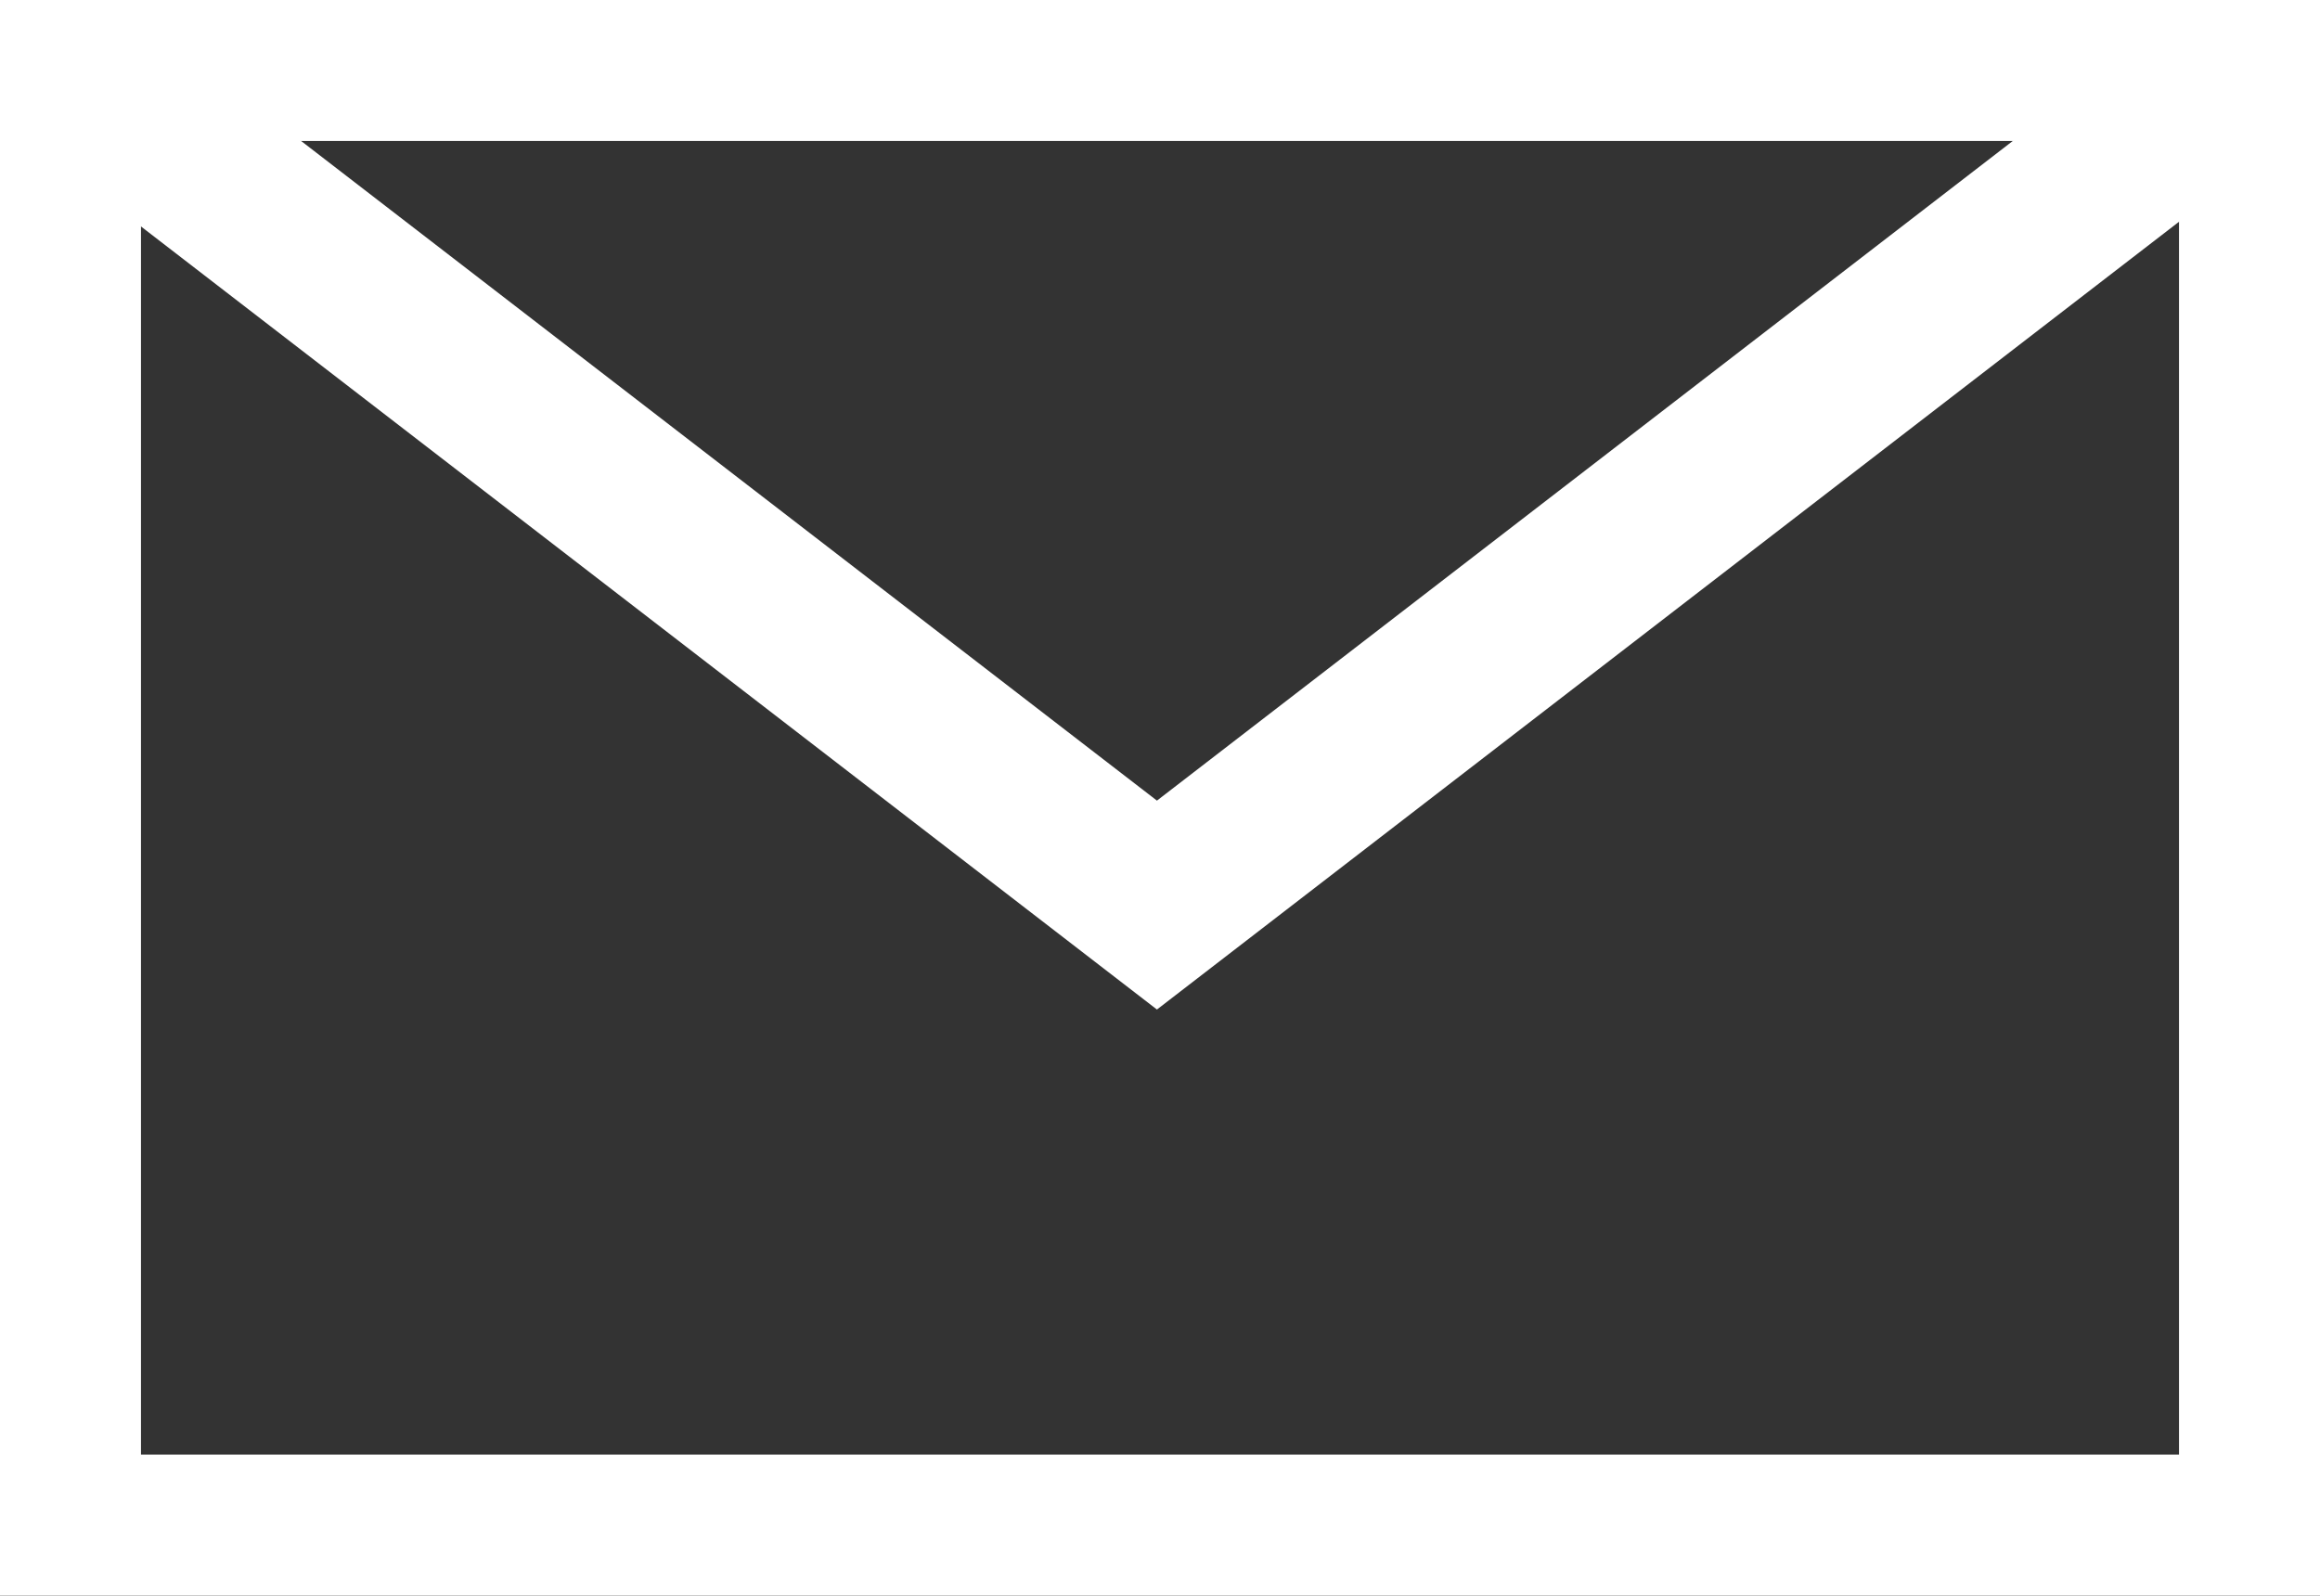
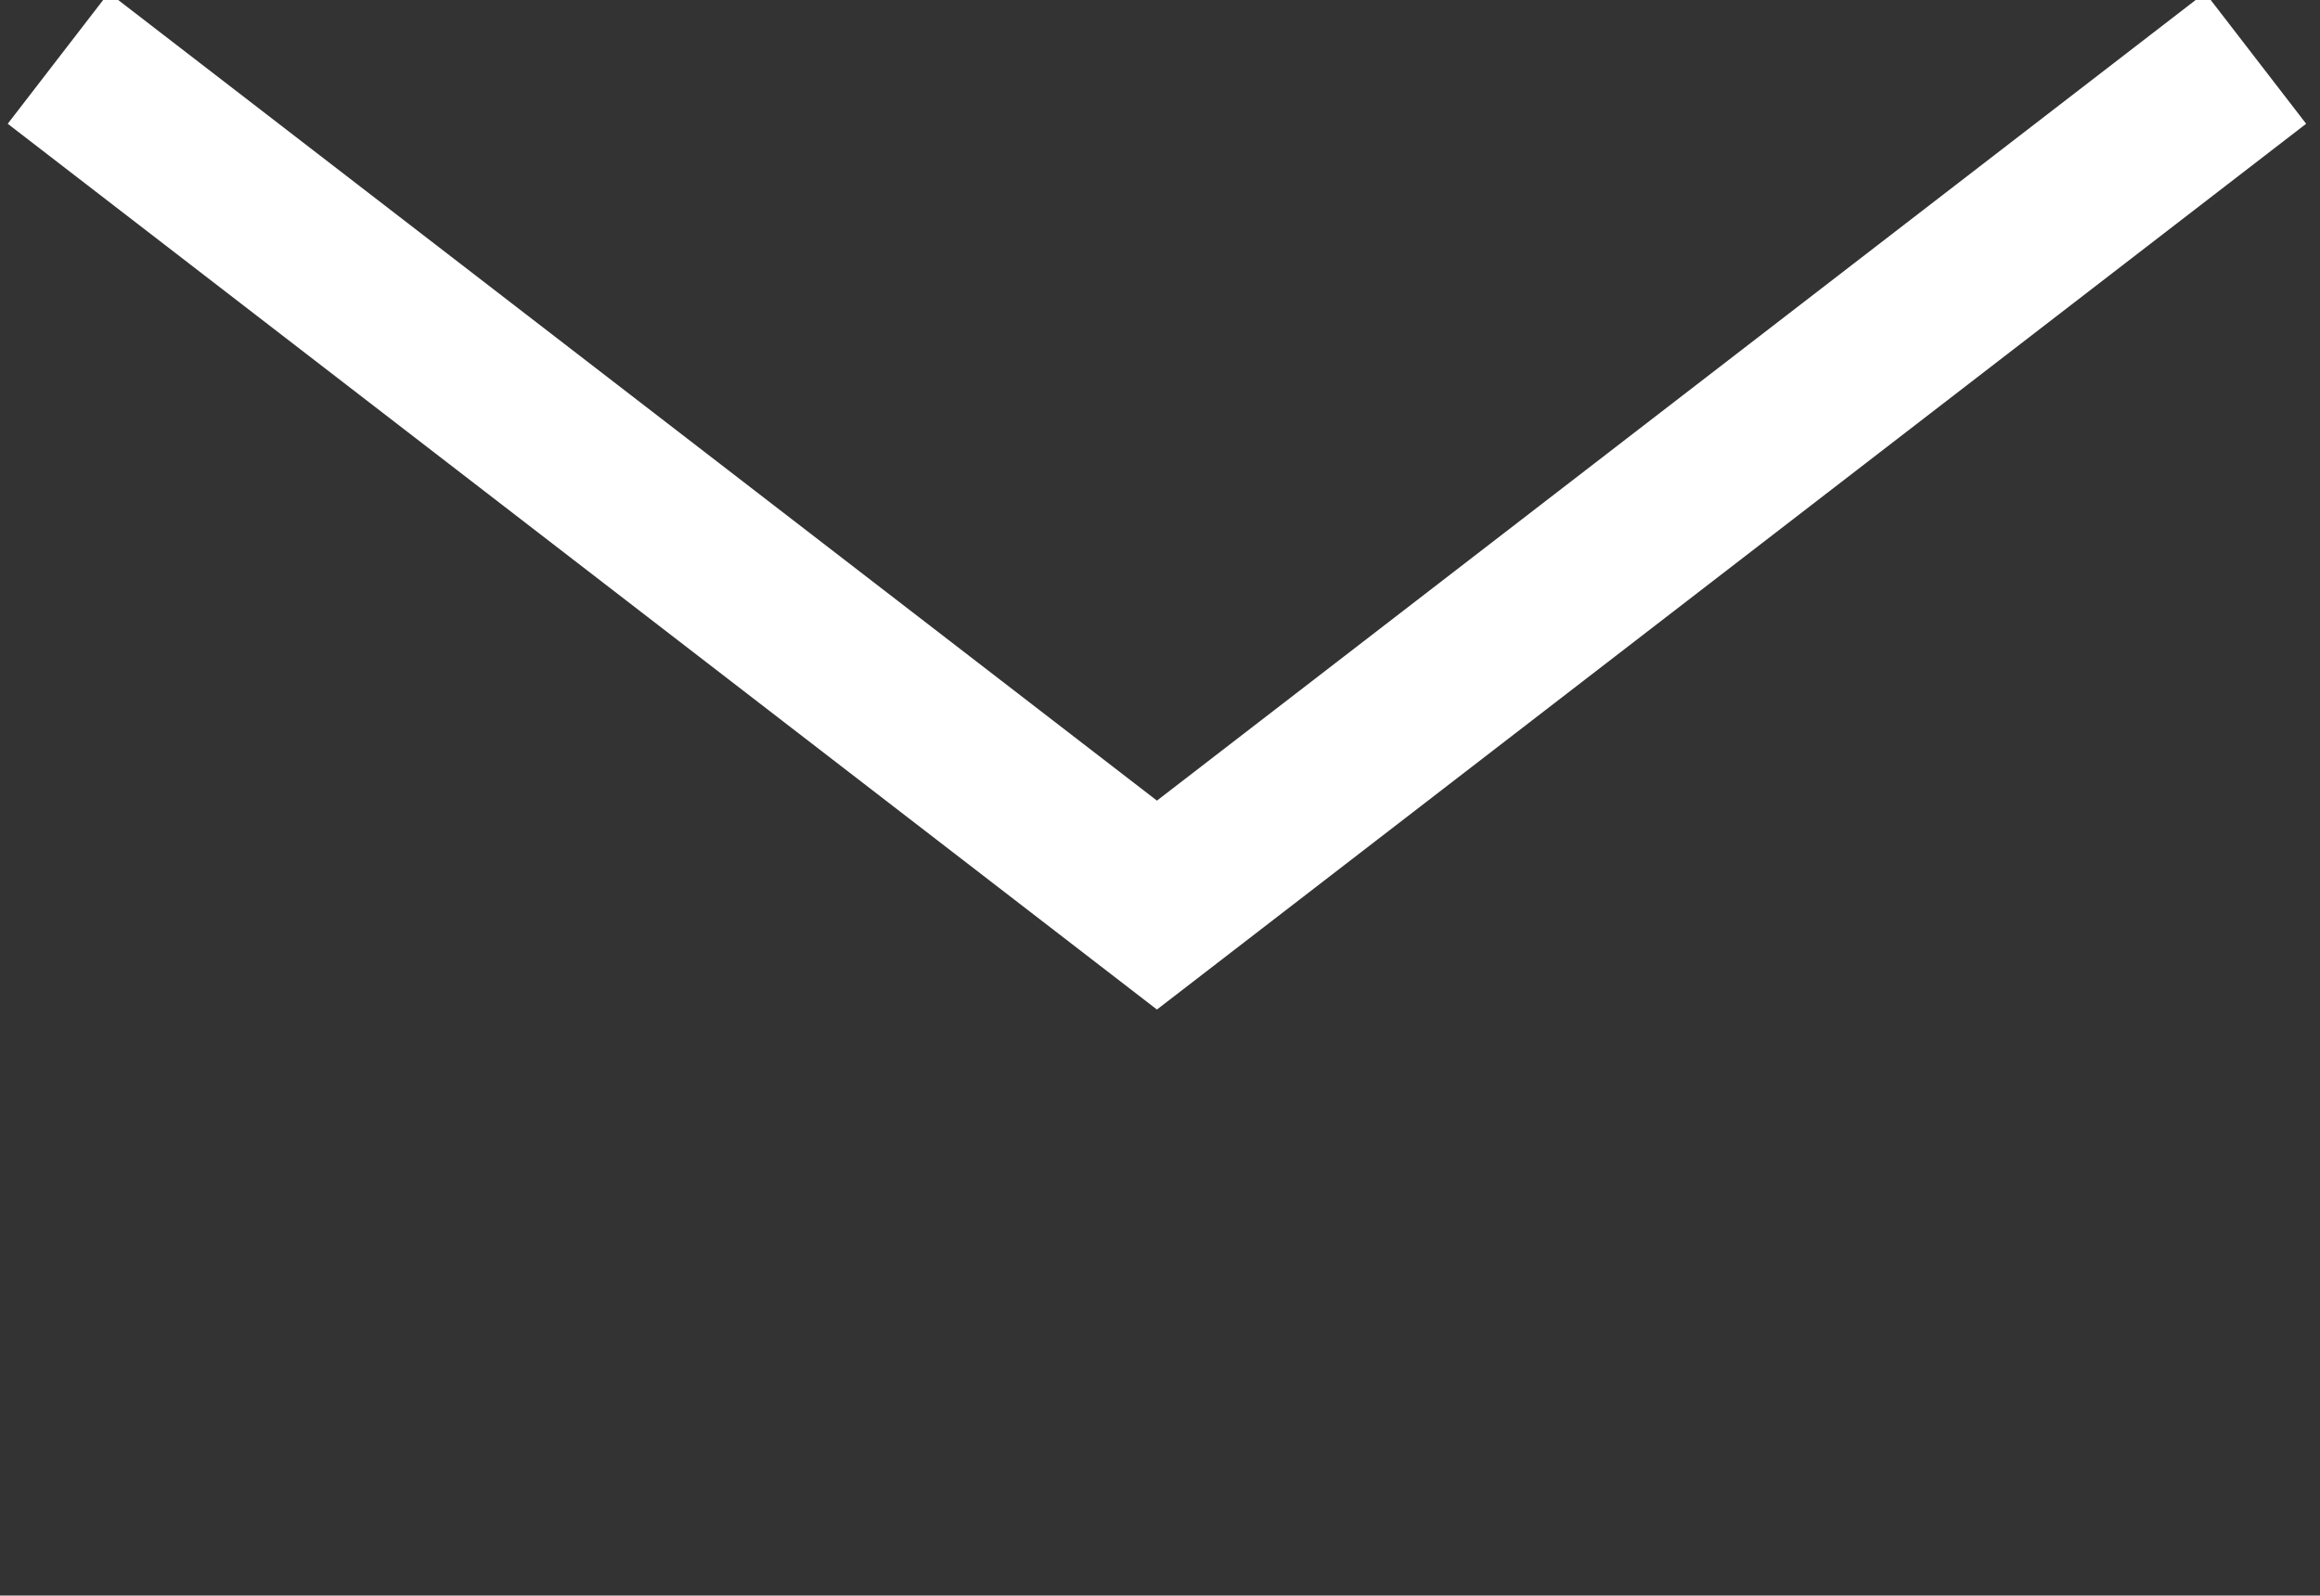
<svg xmlns="http://www.w3.org/2000/svg" width="28.04" height="19.286" viewBox="0 0 28.04 19.286">
  <rect x="0" y="0" width="28.04" height="19.286" fill="#333333" stroke="none" />
  <defs>
    <clipPath id="clip-path">
      <rect id="Rectangle_5" data-name="Rectangle 5" width="28.04" height="19.286" transform="translate(0 0)" fill="none" stroke="#fff" stroke-width="2" />
    </clipPath>
  </defs>
  <g id="Group_41" data-name="Group 41" transform="translate(11.743 8.077)">
    <g id="Group_2" data-name="Group 2" transform="translate(-11.743 -8.077)" clip-path="url(#clip-path)">
      <path id="Path_11" data-name="Path 11" d="M.709.709,13.988,10.945,27.267.709" transform="translate(-0.005 -0.005)" fill="none" stroke="#fff" stroke-miterlimit="10" stroke-width="2" />
-       <rect id="Rectangle_4" data-name="Rectangle 4" width="26.632" height="17.878" transform="translate(0.704 0.704)" fill="none" stroke="#fff" stroke-miterlimit="10" stroke-width="2" />
    </g>
  </g>
</svg>